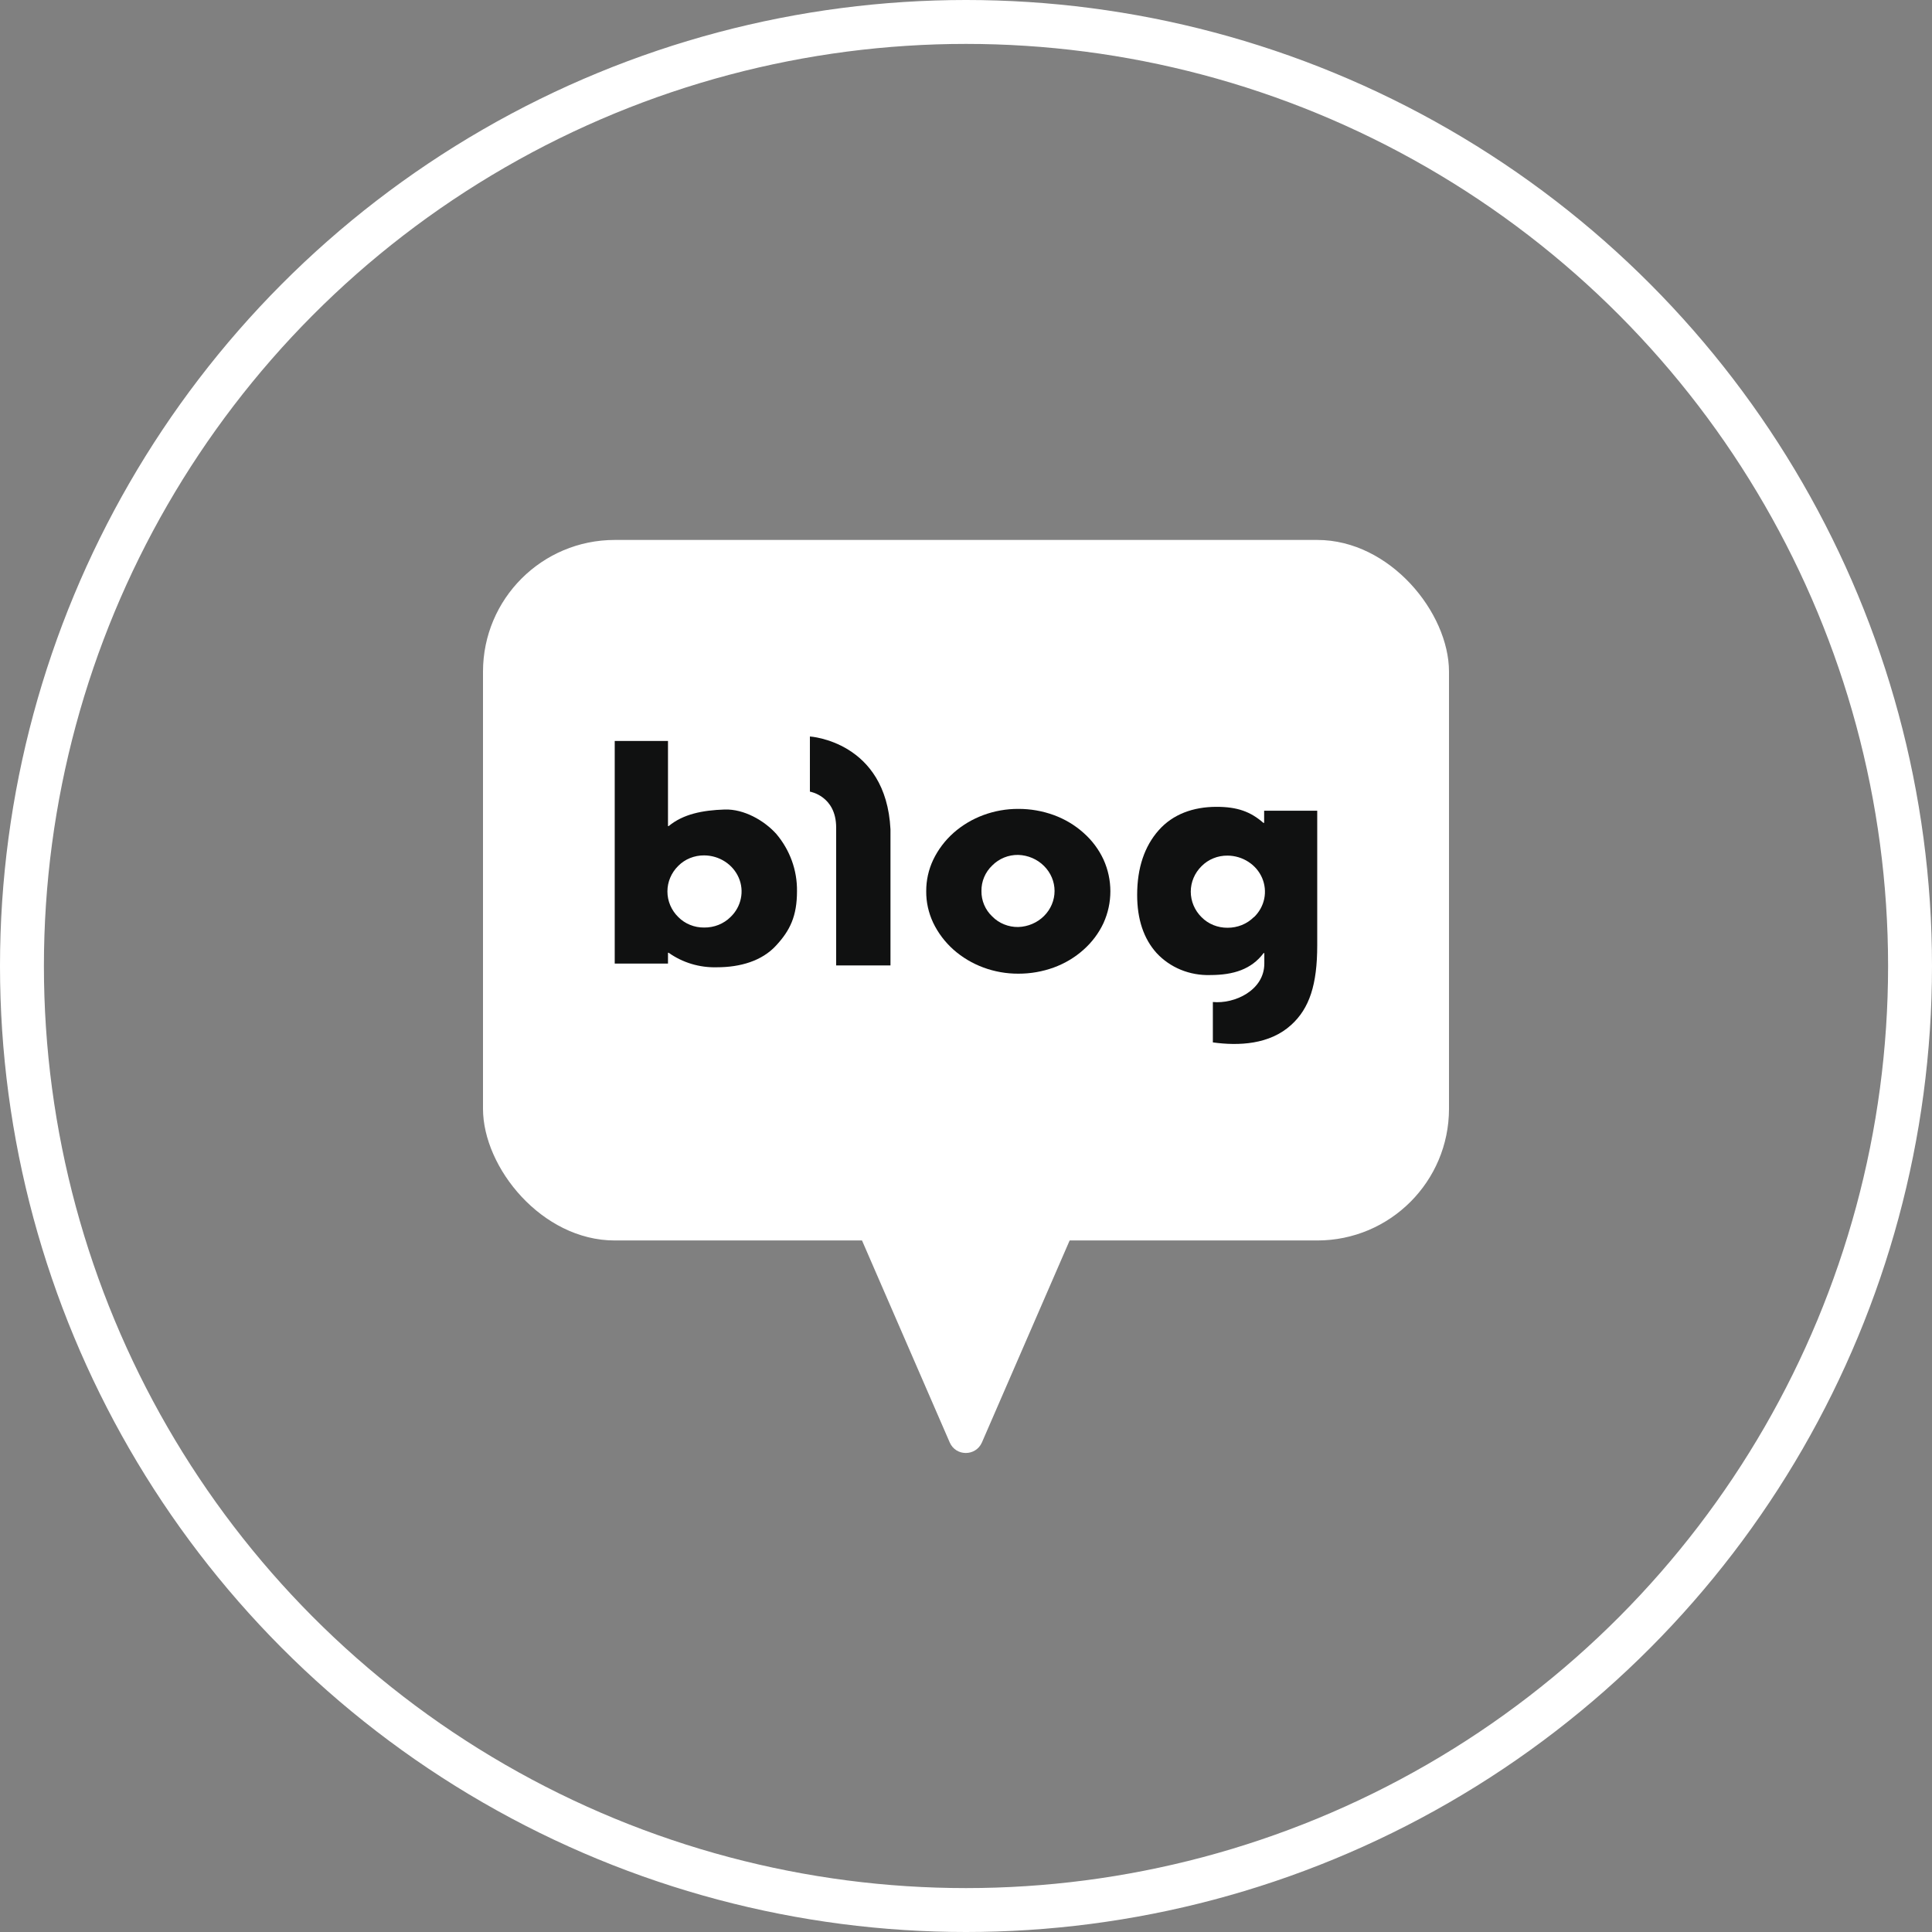
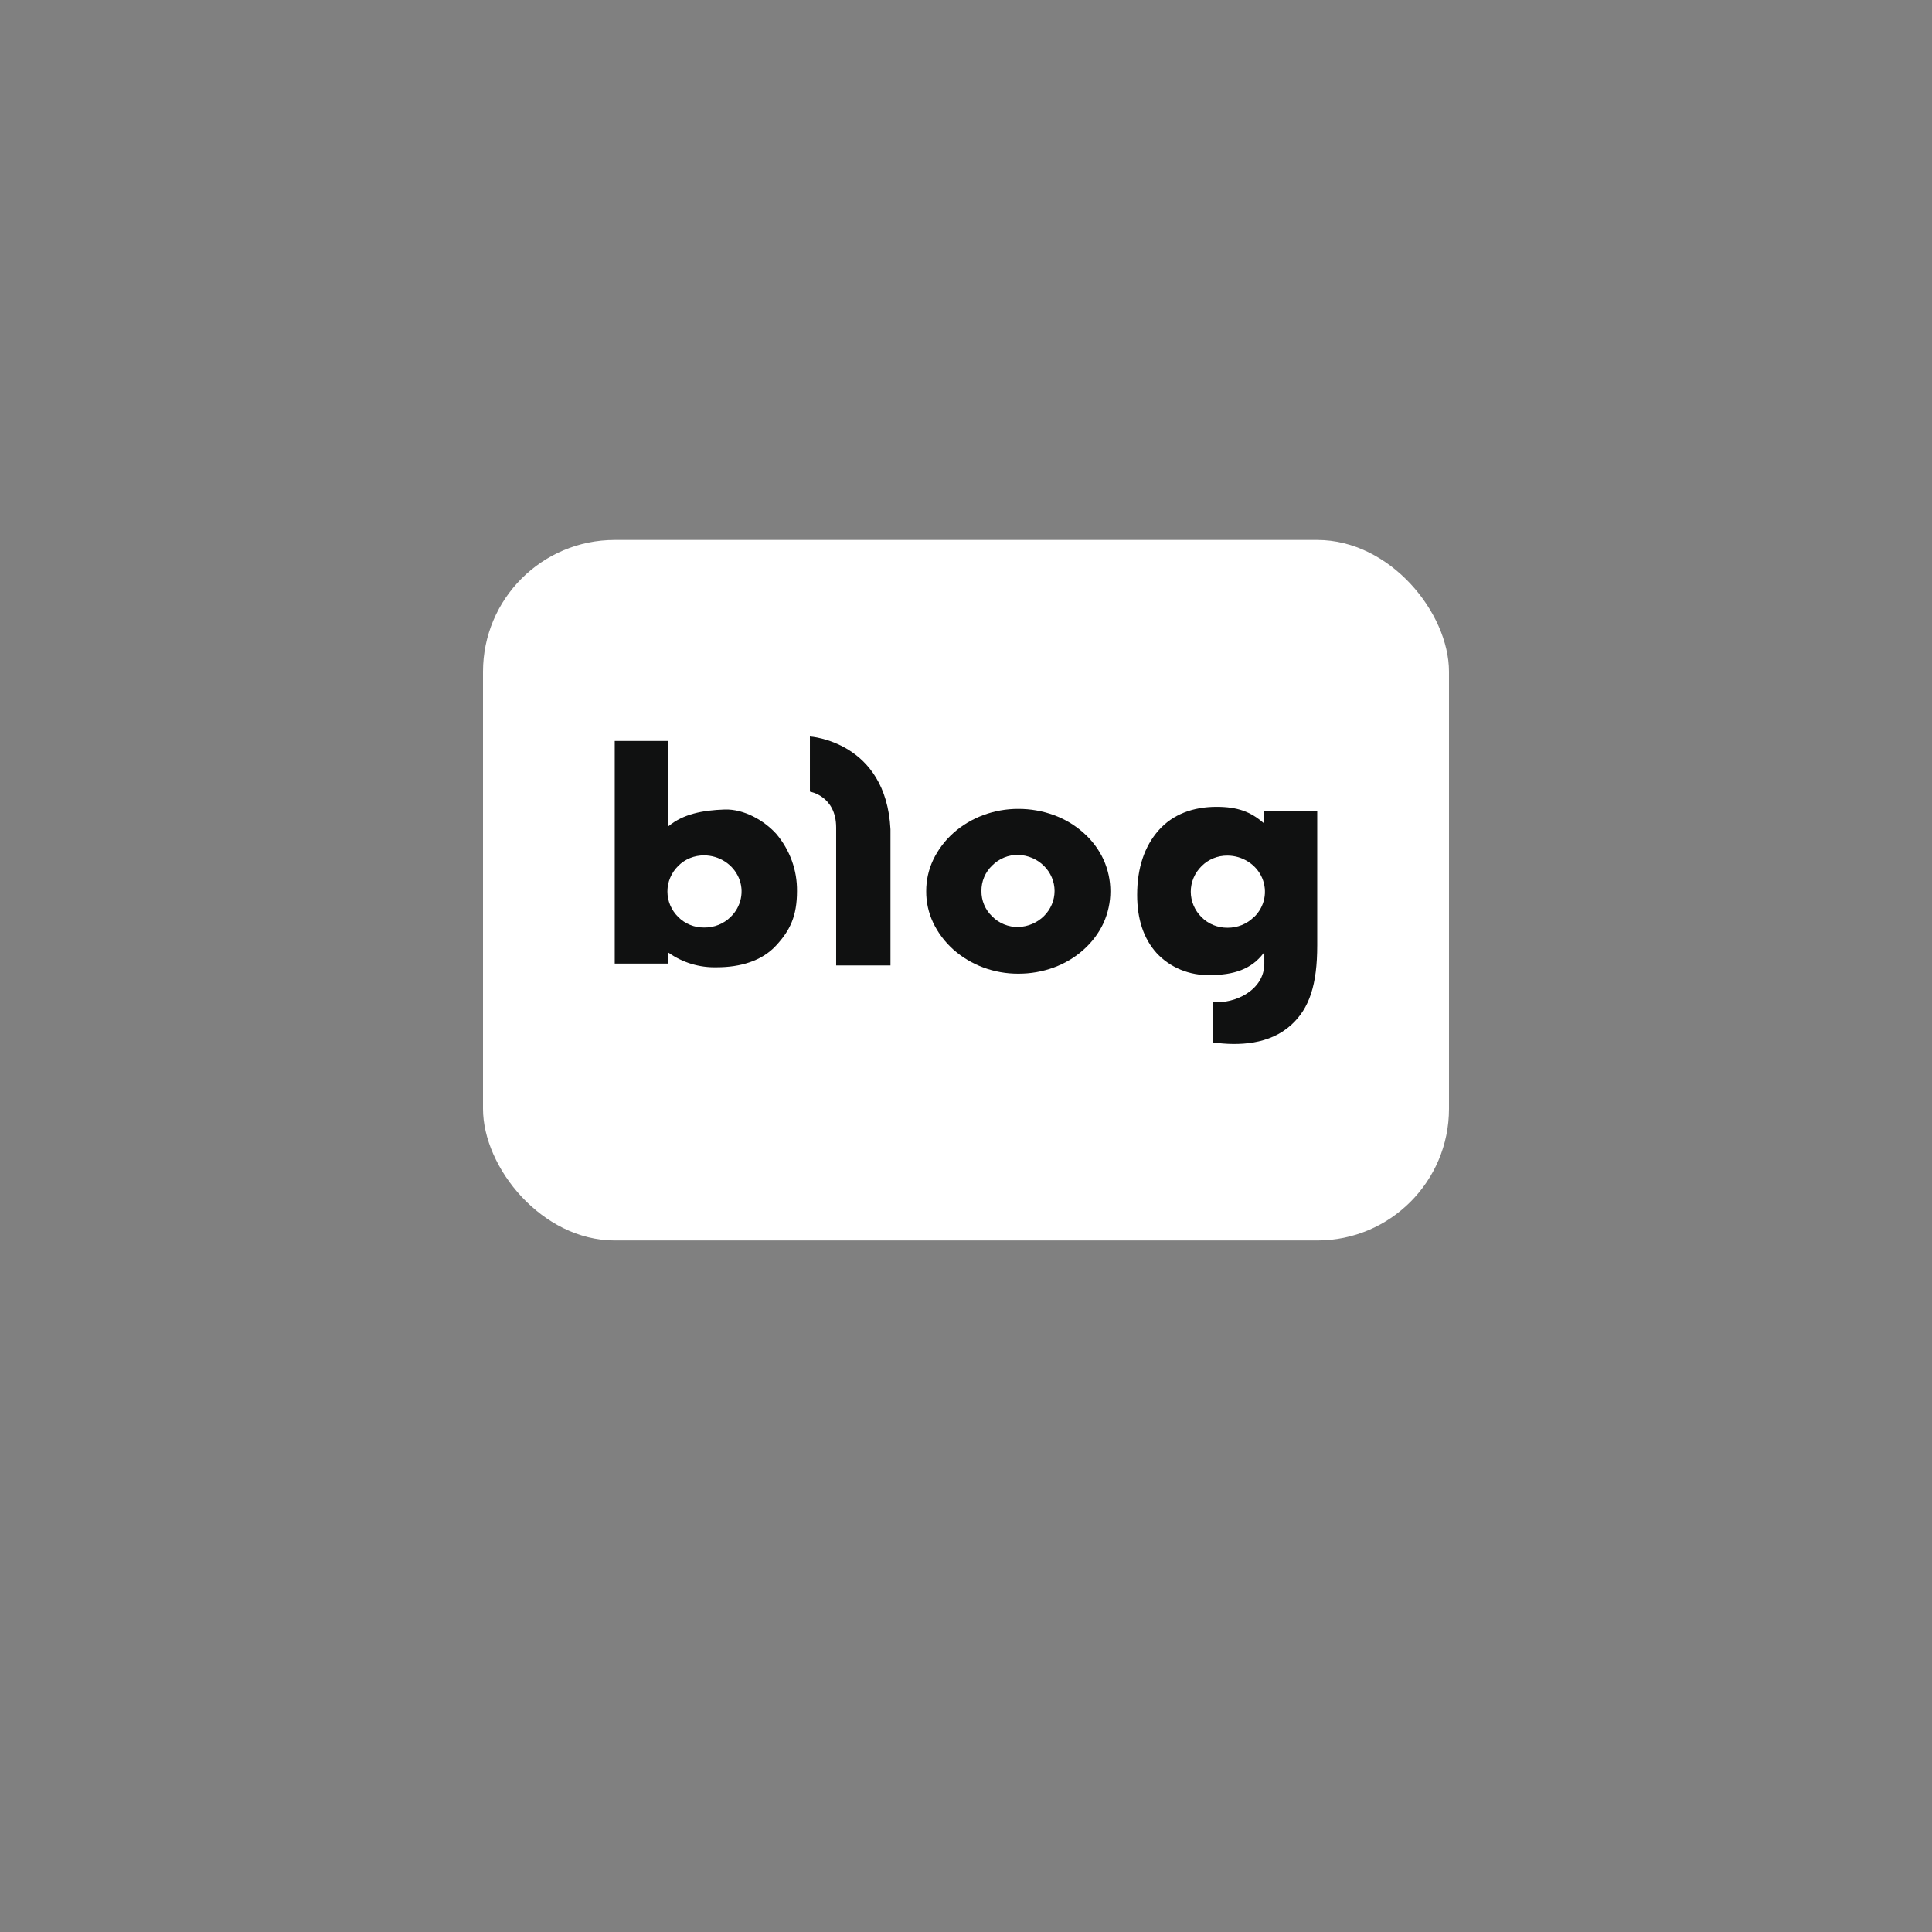
<svg xmlns="http://www.w3.org/2000/svg" width="44" height="44" viewBox="0 0 44 44" fill="none">
  <rect x="0" y="0" width="44" height="44" fill="#808080" stroke="none" />
  <rect x="11" y="12.297" width="22" height="15.954" rx="3" fill="white" />
-   <path d="M22.363 32.85C22.223 33.171 21.768 33.171 21.629 32.85L19.398 27.713L24.594 27.713L22.363 32.85Z" fill="white" />
  <path d="M19.043 21.987V18.848C19.043 18.125 18.445 18.029 18.445 18.029V16.773C18.445 16.773 20.179 16.879 20.28 18.888V21.987H19.043Z" fill="#101111" />
  <path d="M21.094 20.298C21.093 20.052 21.146 19.808 21.252 19.584C21.363 19.351 21.521 19.142 21.716 18.968C21.914 18.793 22.144 18.656 22.395 18.563C22.649 18.469 22.919 18.421 23.191 18.422C23.467 18.421 23.742 18.469 24 18.563C24.251 18.655 24.481 18.792 24.677 18.968C24.871 19.139 25.025 19.346 25.132 19.576C25.235 19.804 25.288 20.05 25.288 20.299C25.288 20.547 25.235 20.793 25.132 21.021C25.025 21.251 24.87 21.458 24.677 21.629C24.481 21.805 24.251 21.942 24 22.034C23.742 22.128 23.467 22.176 23.191 22.175C22.919 22.176 22.649 22.128 22.395 22.034C22.144 21.941 21.914 21.804 21.716 21.629C21.521 21.455 21.363 21.246 21.252 21.014C21.146 20.789 21.092 20.545 21.094 20.298ZM22.352 20.292C22.35 20.399 22.371 20.506 22.413 20.606C22.455 20.706 22.518 20.797 22.598 20.872C22.674 20.95 22.766 21.011 22.868 21.052C22.969 21.093 23.079 21.114 23.19 21.112C23.412 21.105 23.622 21.015 23.776 20.862C23.93 20.709 24.017 20.504 24.017 20.291C24.017 20.078 23.93 19.874 23.776 19.721C23.622 19.567 23.412 19.477 23.19 19.47C23.079 19.468 22.969 19.489 22.868 19.53C22.766 19.572 22.674 19.633 22.598 19.71C22.518 19.786 22.455 19.877 22.413 19.977C22.371 20.077 22.35 20.184 22.352 20.292V20.292Z" fill="#101111" />
  <path d="M17.678 18.99C17.404 18.687 16.946 18.423 16.506 18.436C15.993 18.453 15.557 18.542 15.229 18.813H15.213V16.875H14V21.945H15.213V21.699H15.229C15.546 21.924 15.932 22.04 16.326 22.029C16.861 22.029 17.352 21.884 17.672 21.537C17.993 21.191 18.151 20.865 18.151 20.294C18.157 19.819 17.99 19.358 17.678 18.99V18.99ZM16.638 20.884C16.561 20.961 16.467 21.022 16.363 21.064C16.26 21.105 16.149 21.125 16.037 21.124C15.926 21.125 15.817 21.105 15.715 21.063C15.613 21.022 15.522 20.961 15.446 20.884C15.288 20.728 15.2 20.52 15.2 20.302C15.2 20.085 15.288 19.877 15.446 19.721C15.522 19.644 15.613 19.583 15.715 19.542C15.817 19.501 15.926 19.48 16.037 19.481C16.206 19.482 16.371 19.531 16.511 19.622C16.651 19.712 16.76 19.841 16.825 19.991C16.889 20.14 16.906 20.305 16.872 20.464C16.839 20.623 16.758 20.769 16.638 20.884V20.884Z" fill="#101111" />
  <path d="M28.79 18.464V18.741H28.774C28.481 18.485 28.181 18.375 27.706 18.375C27.174 18.375 26.71 18.544 26.388 18.909C26.066 19.273 25.898 19.764 25.898 20.381C25.898 20.934 26.045 21.375 26.338 21.702C26.49 21.867 26.679 21.998 26.89 22.085C27.102 22.172 27.331 22.213 27.561 22.206C28.096 22.206 28.502 22.073 28.777 21.707H28.794V21.944C28.794 22.556 28.115 22.868 27.622 22.82V23.74C28.213 23.822 28.916 23.79 29.407 23.341C29.822 22.965 29.999 22.422 29.999 21.53V18.464H28.79ZM28.558 20.884C28.48 20.963 28.387 21.024 28.283 21.067C28.18 21.108 28.068 21.13 27.956 21.129C27.846 21.13 27.736 21.109 27.634 21.068C27.533 21.027 27.441 20.966 27.365 20.889C27.207 20.733 27.119 20.524 27.119 20.307C27.119 20.09 27.207 19.882 27.365 19.726C27.441 19.649 27.533 19.588 27.634 19.547C27.736 19.505 27.846 19.485 27.956 19.486C28.125 19.487 28.29 19.536 28.43 19.627C28.571 19.717 28.68 19.846 28.744 19.995C28.808 20.145 28.825 20.31 28.792 20.469C28.759 20.628 28.677 20.774 28.558 20.889V20.884Z" fill="#101111" />
-   <circle cx="22" cy="22" r="21.5" stroke="white" />
</svg>